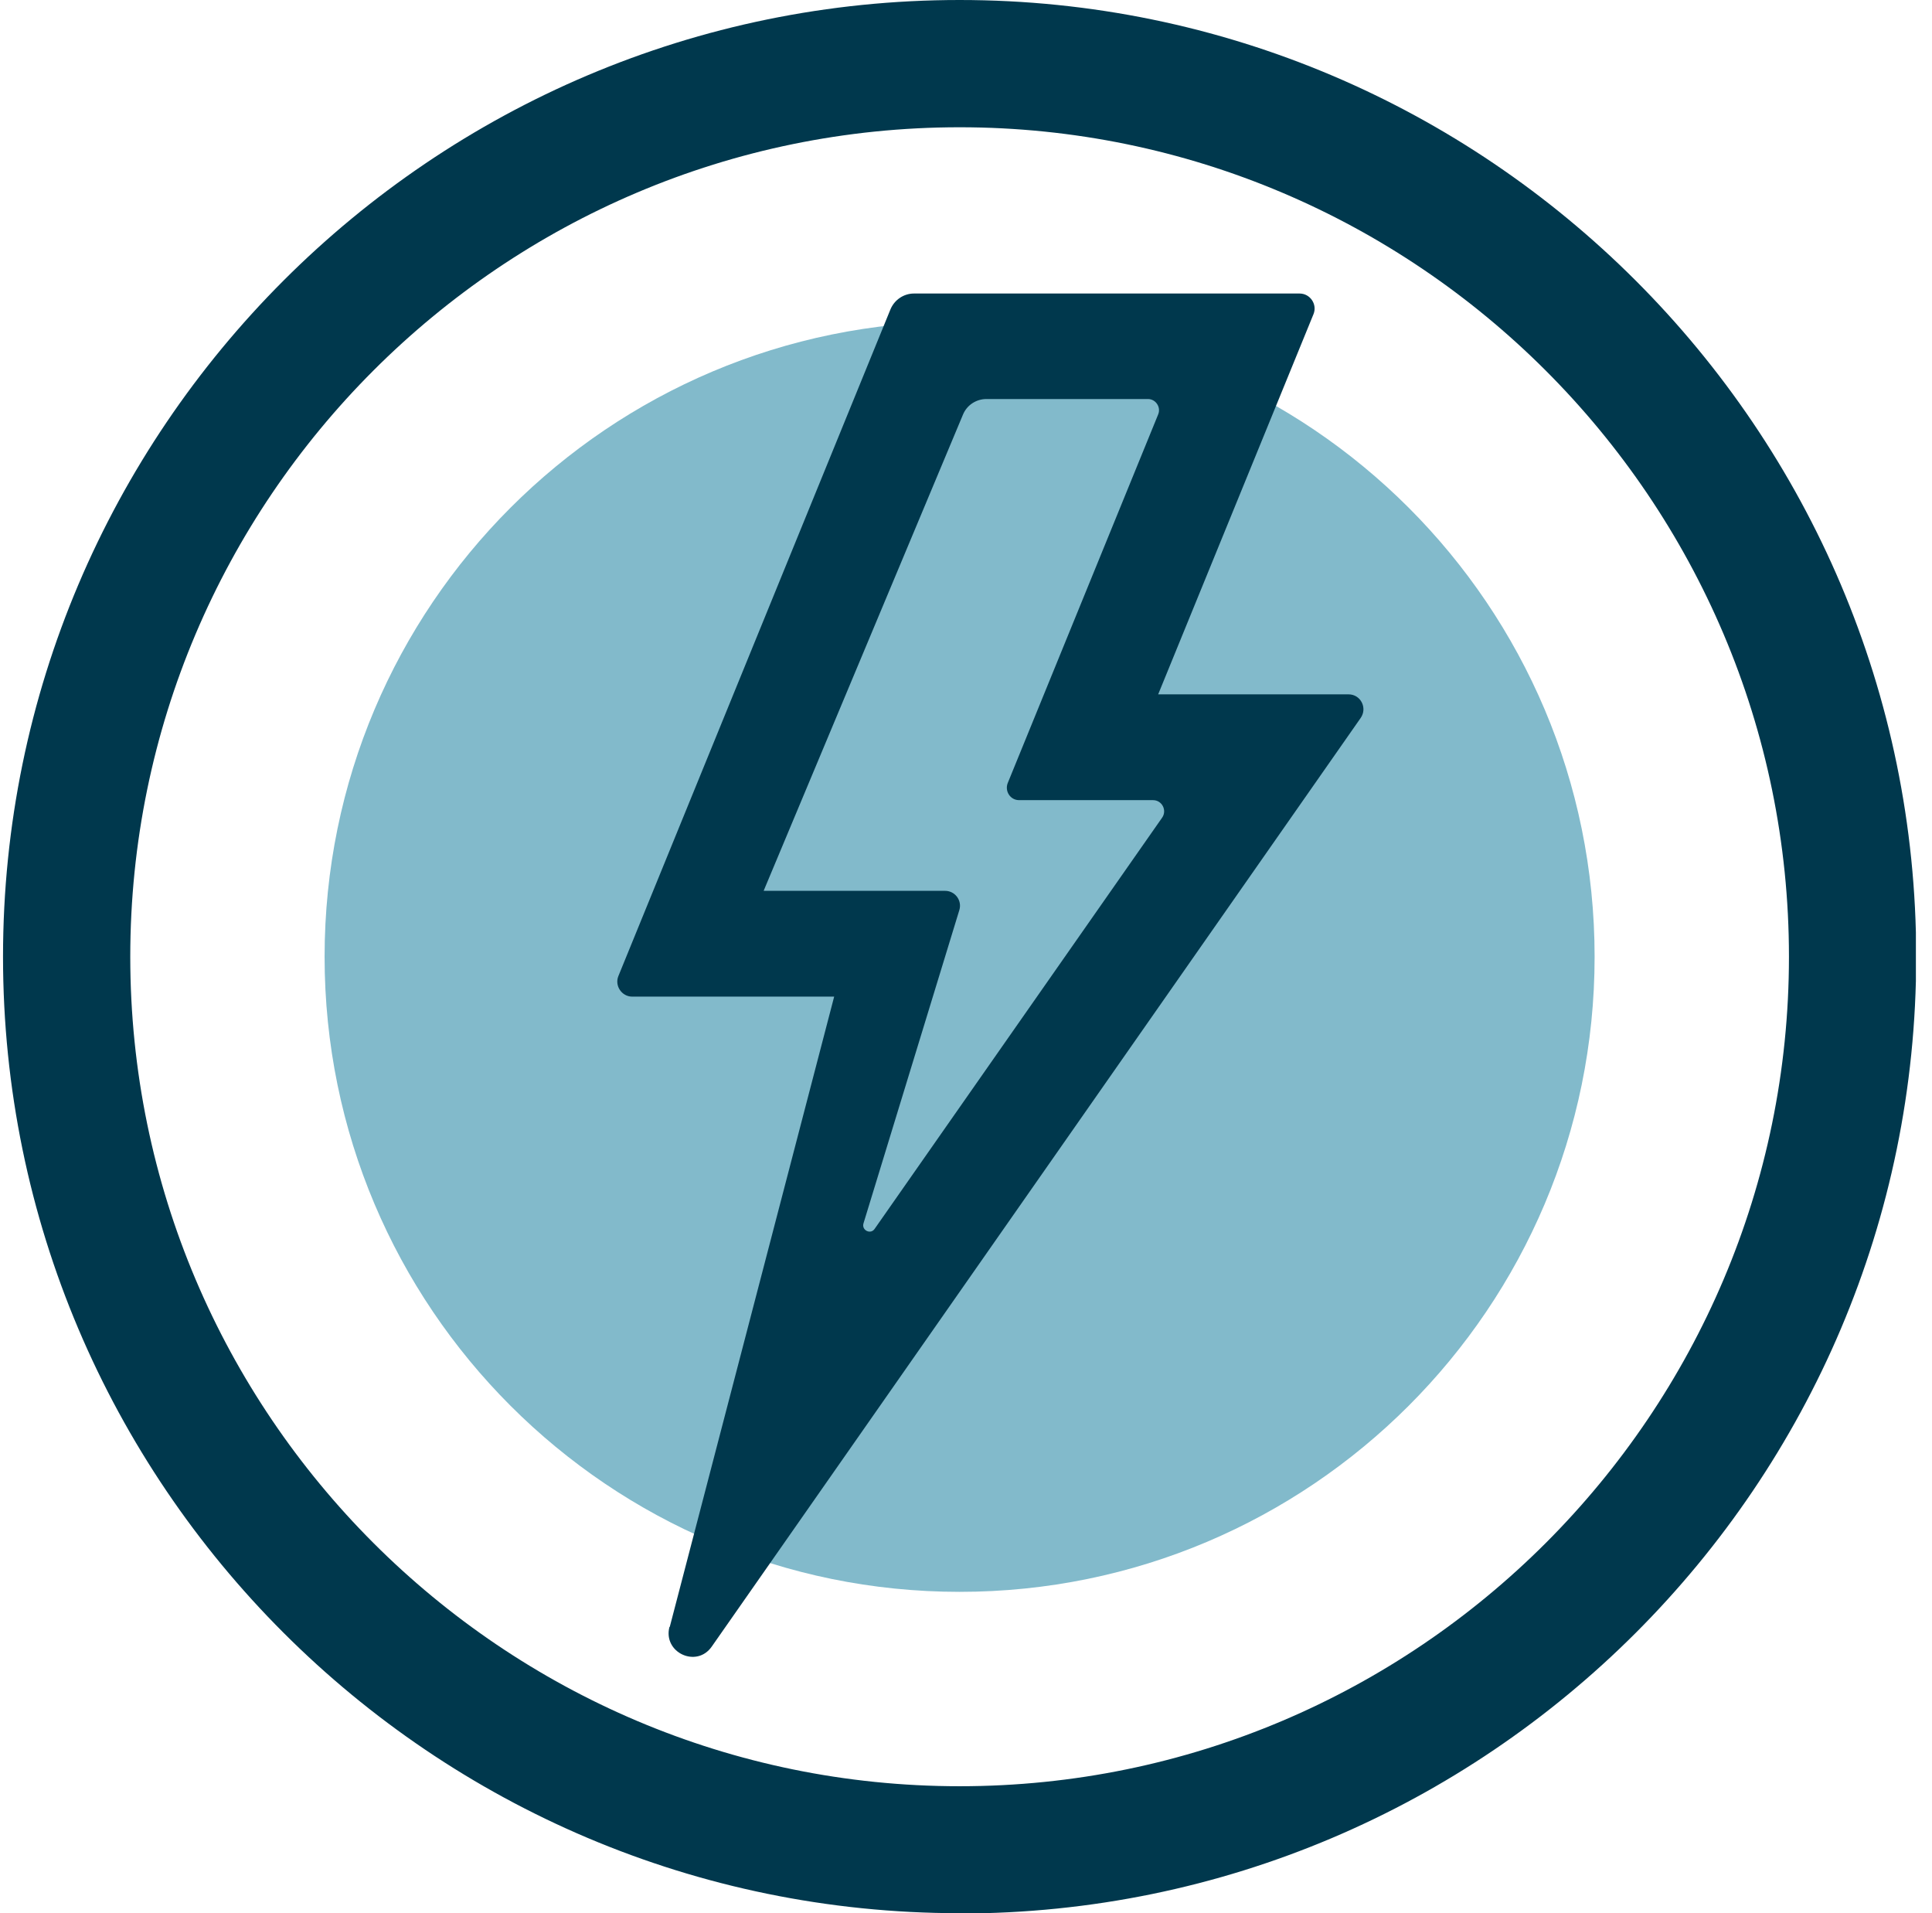
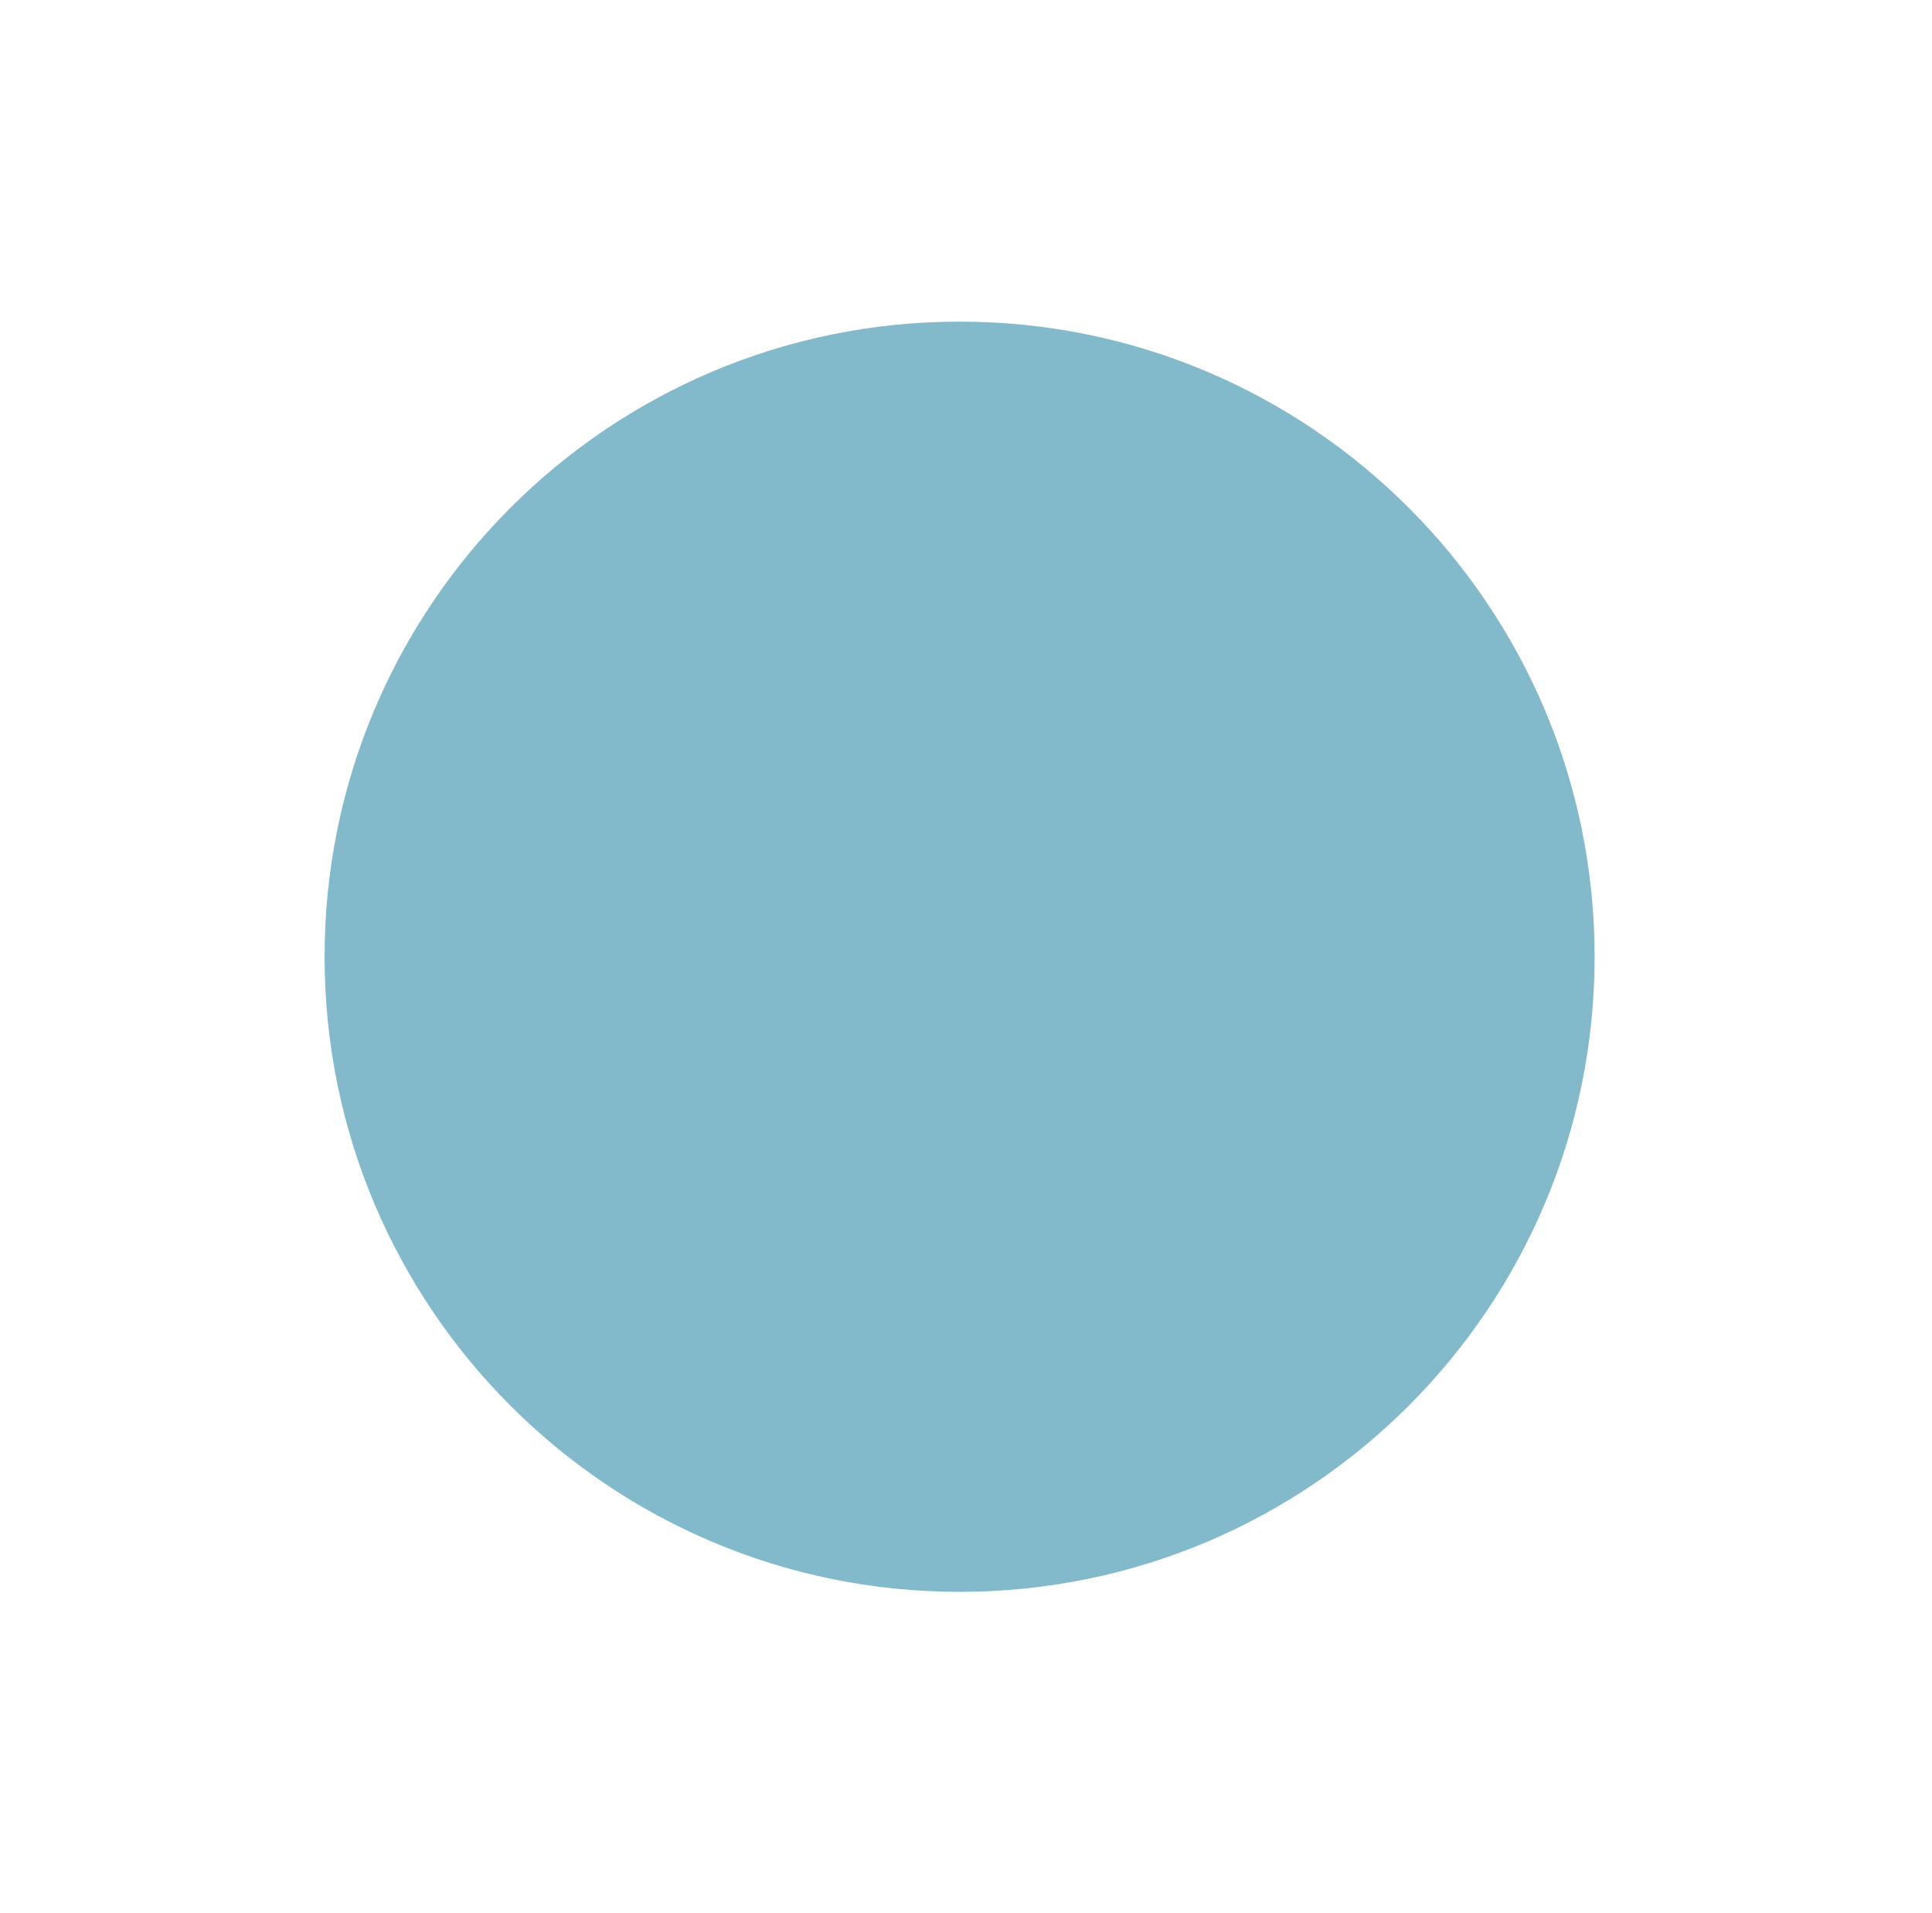
<svg xmlns="http://www.w3.org/2000/svg" width="101" height="100" viewBox="0 0 101 100" fill="none">
  <g clip-path="url(#clip0_2083_777)">
-     <path d="M50.166 100C22.594 100 0.158 77.579 0.158 50.008C0.158 22.436 22.594 0 50.166 0C77.737 0 100.174 22.436 100.174 50.008C100.174 77.579 77.737 100.016 50.166 100.016V100ZM50.166 6.652C26.26 6.652 6.81 26.102 6.81 50.008C6.81 73.914 26.26 93.364 50.166 93.364C74.071 93.364 93.522 73.914 93.522 50.008C93.522 26.102 74.056 6.652 50.166 6.652Z" fill="#00384D" />
    <path d="M50.166 83.204C68.499 83.204 83.362 68.342 83.362 50.008C83.362 31.674 68.499 16.811 50.166 16.811C31.832 16.811 16.969 31.674 16.969 50.008C16.969 68.342 31.832 83.204 50.166 83.204Z" fill="#82BACB" />
-     <path d="M35.013 85.037L43.608 52.093H33.054C32.501 52.093 32.122 51.525 32.327 51.019L46.547 16.18C46.753 15.674 47.243 15.342 47.78 15.342H67.941C68.494 15.342 68.873 15.911 68.668 16.416L60.546 36.293H70.501C71.133 36.293 71.496 37.004 71.133 37.526L37.209 86.064C36.419 87.202 34.65 86.38 34.997 85.037H35.013ZM39.927 46.563H49.407C49.929 46.563 50.308 47.069 50.15 47.575L45.141 63.944C45.031 64.307 45.52 64.544 45.726 64.228L60.752 42.74C61.02 42.361 60.752 41.823 60.278 41.823H53.278C52.82 41.823 52.52 41.365 52.678 40.938L60.546 21.662C60.704 21.283 60.42 20.856 60.009 20.856H51.572C51.035 20.856 50.545 21.172 50.339 21.678L39.927 46.548V46.563Z" fill="#00384D" />
  </g>
  <defs>
    <clipPath id="clip0_2083_777">
      <rect width="100" height="100" fill="white" transform="translate(0.158)" />
    </clipPath>
  </defs>
</svg>